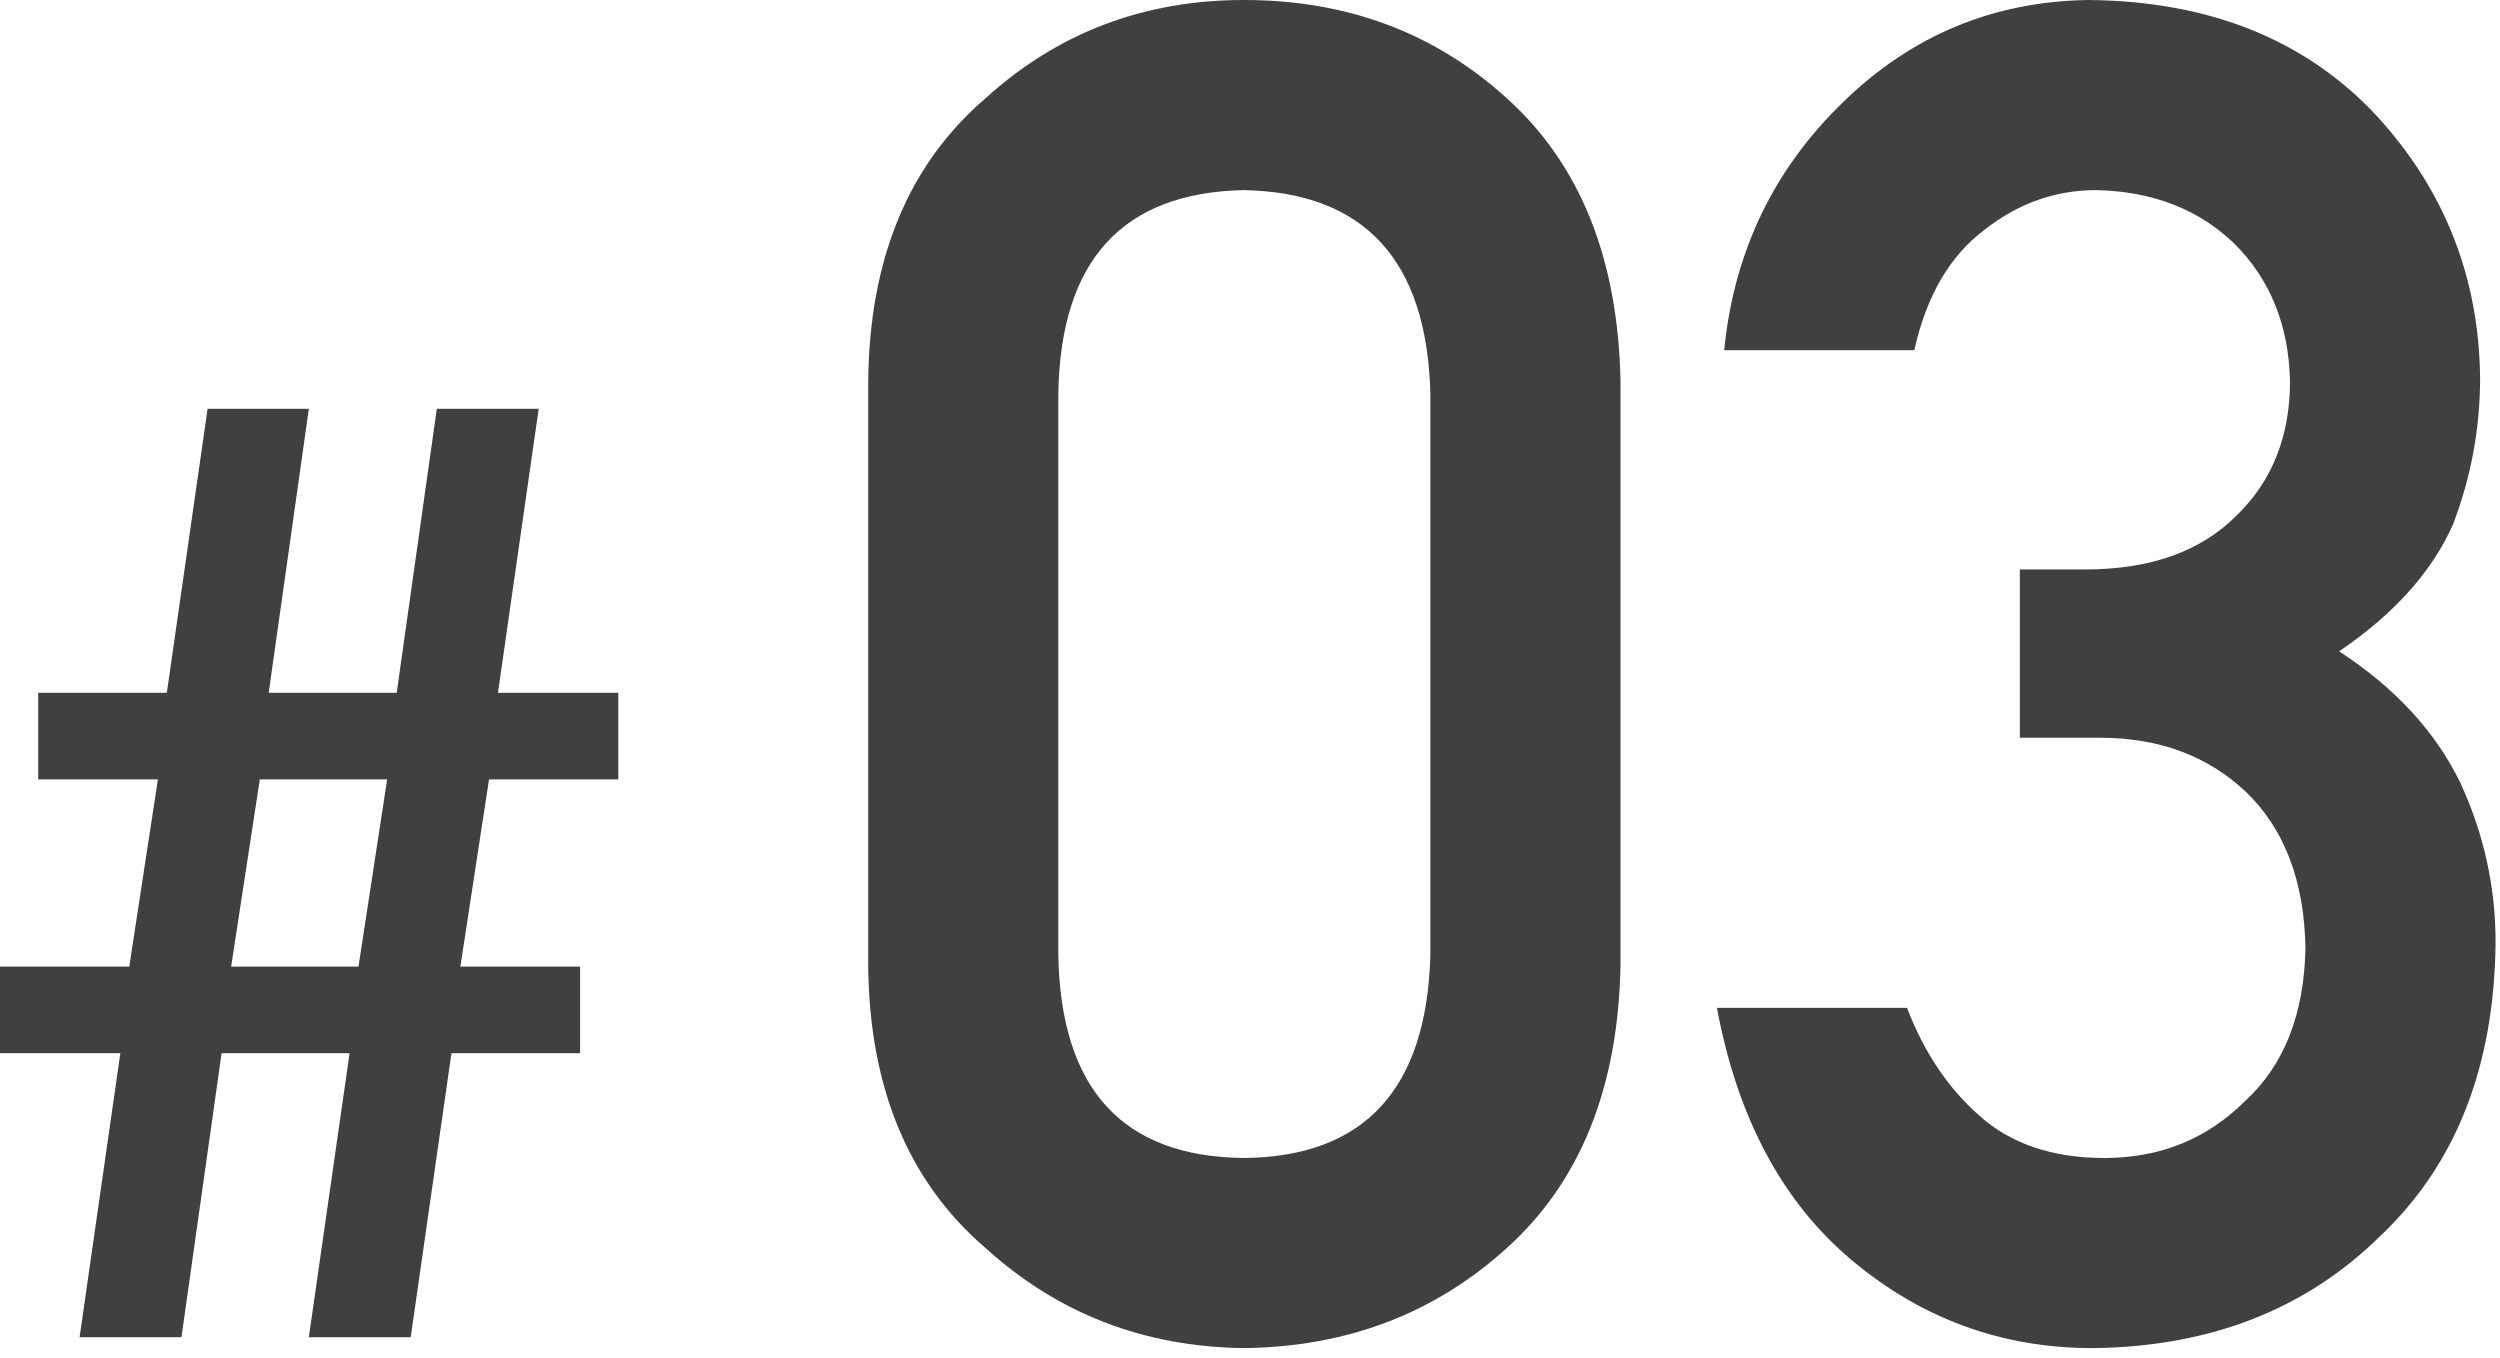
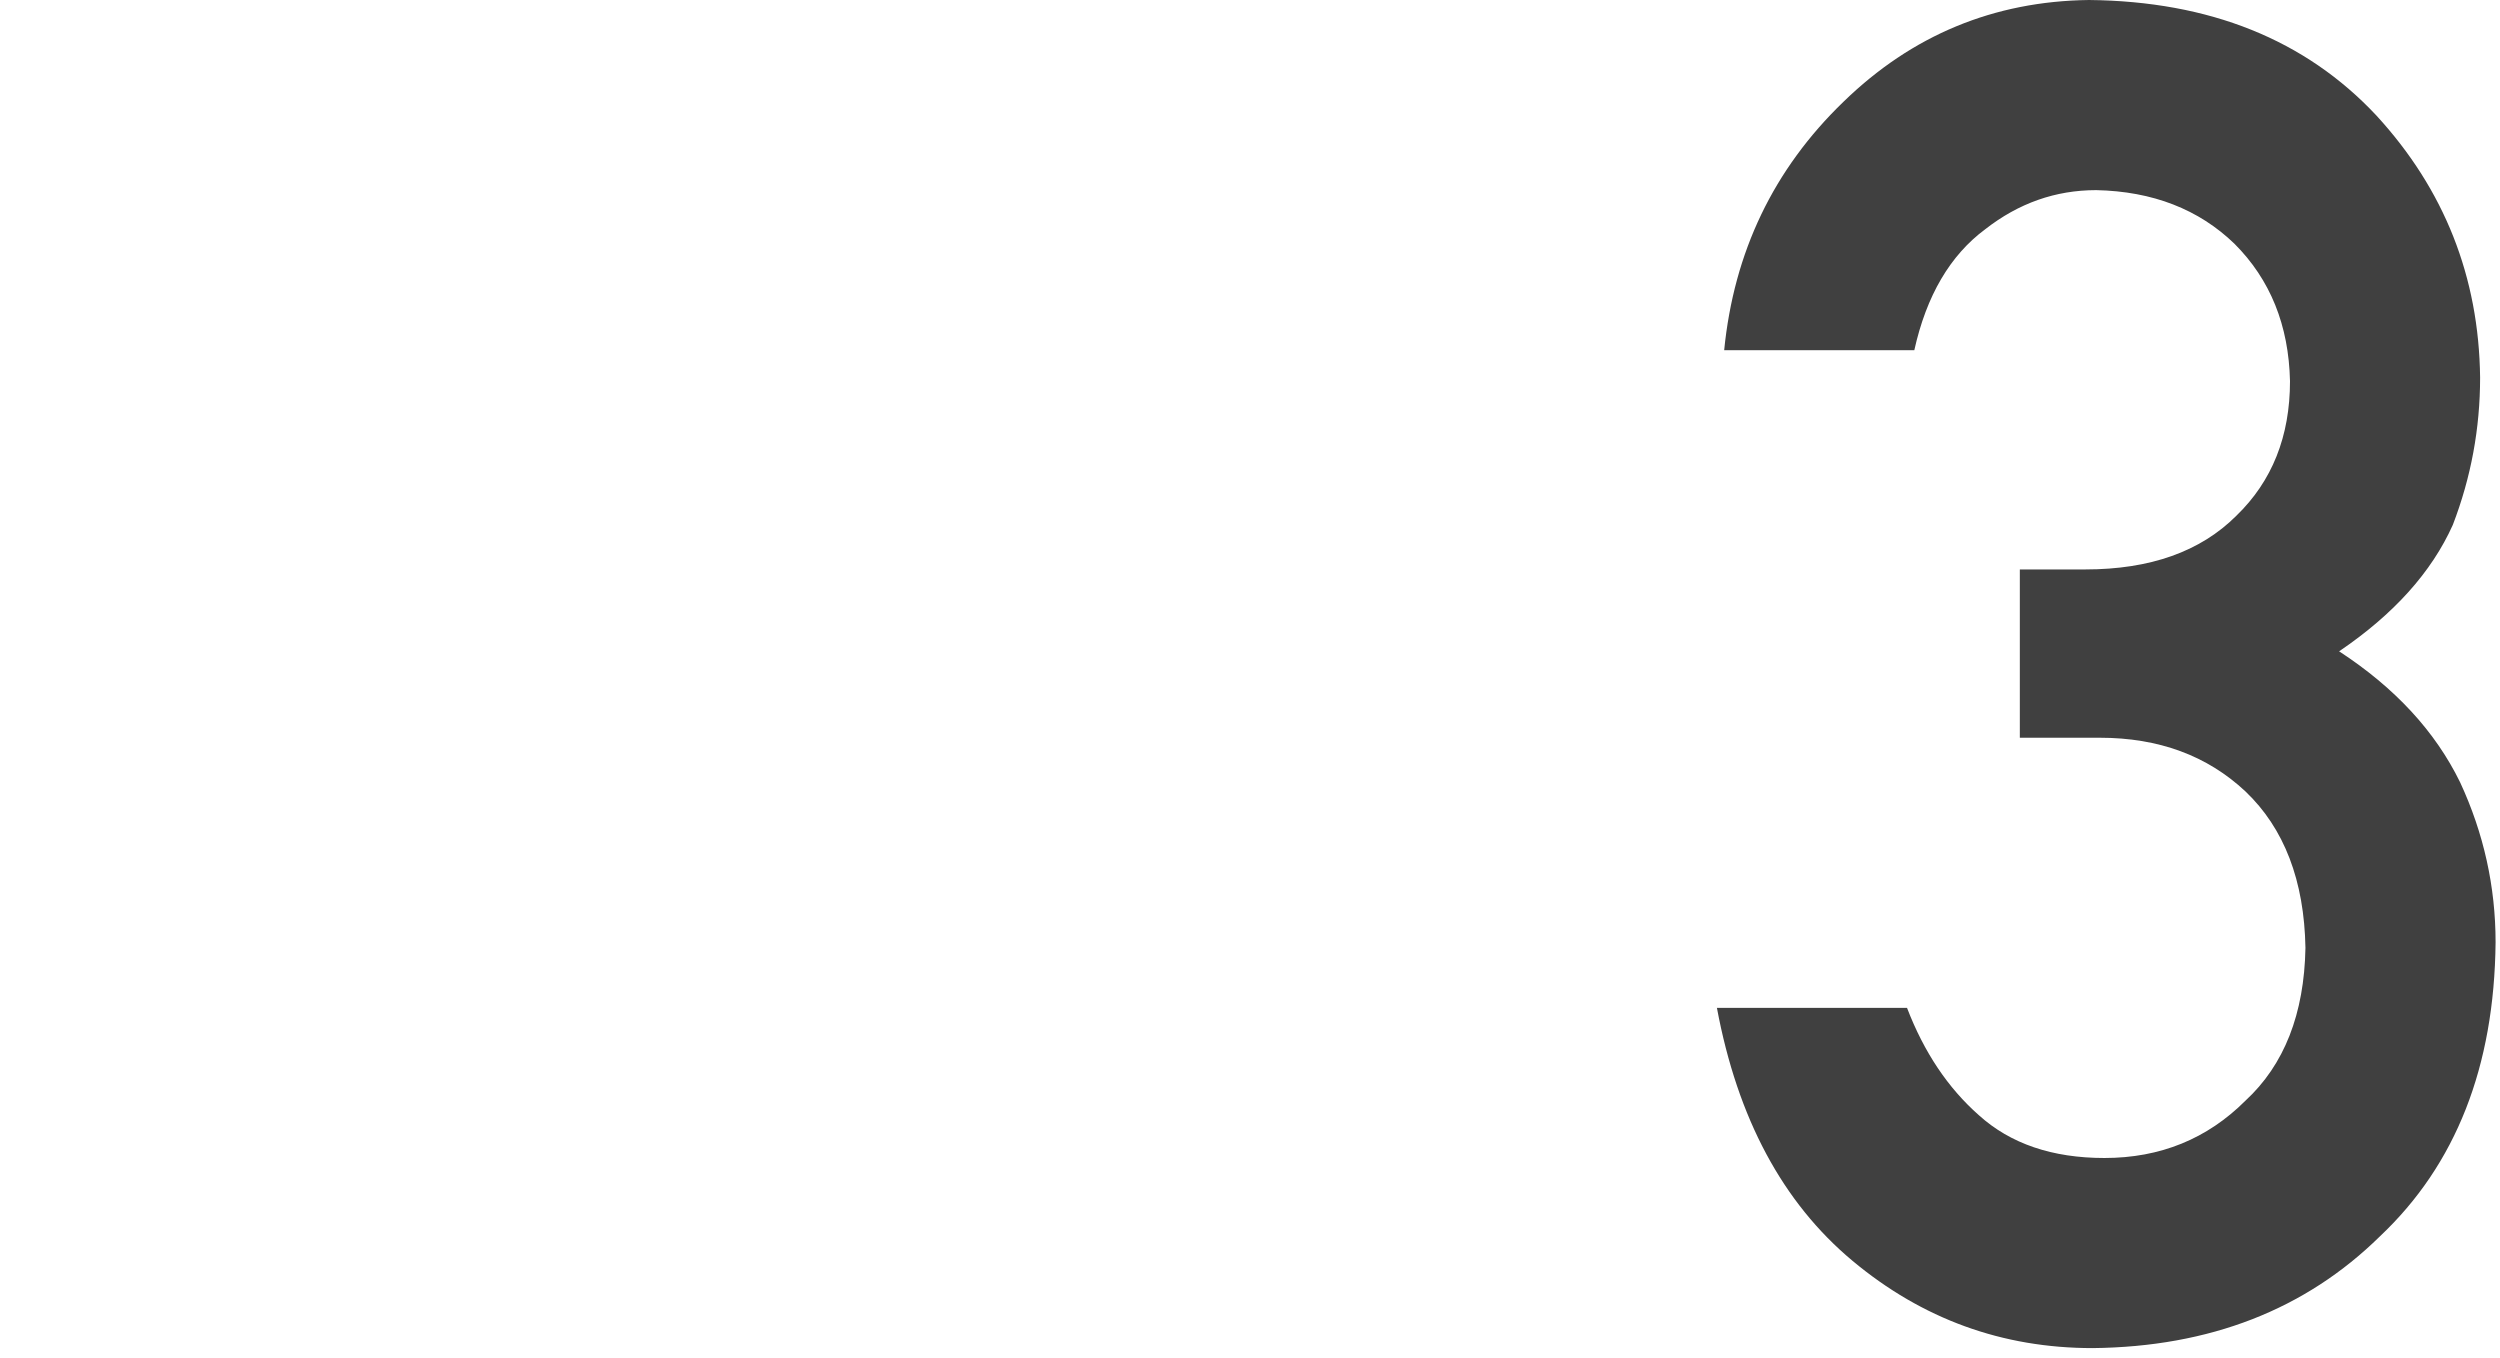
<svg xmlns="http://www.w3.org/2000/svg" width="116" height="63" viewBox="0 0 116 63" fill="none">
  <path d="M93.72 34.231V26.422H96.759C99.77 26.422 102.105 25.592 103.765 23.932C105.426 22.328 106.256 20.246 106.256 17.685C106.199 15.096 105.341 12.972 103.681 11.312C102.021 9.708 99.882 8.878 97.265 8.822C95.38 8.822 93.664 9.426 92.116 10.636C90.484 11.846 89.387 13.718 88.824 16.25H80.002C80.453 11.692 82.296 7.851 85.532 4.727C88.711 1.632 92.51 0.056 96.928 4.73502e-05C102.527 0.056 106.973 1.843 110.265 5.36C113.417 8.793 115.021 12.845 115.077 17.516C115.077 19.88 114.655 22.159 113.811 24.354C112.826 26.549 111.067 28.505 108.535 30.221C111.124 31.909 112.995 33.935 114.149 36.299C115.246 38.663 115.795 41.139 115.795 43.727C115.738 49.496 113.952 54.04 110.434 57.361C106.973 60.765 102.527 62.496 97.097 62.552C92.904 62.552 89.19 61.202 85.954 58.5C82.718 55.799 80.621 51.888 79.665 46.766H88.486C89.274 48.821 90.385 50.481 91.821 51.747C93.284 53.069 95.225 53.731 97.645 53.731C100.234 53.731 102.415 52.844 104.188 51.072C105.988 49.411 106.917 47.048 106.973 43.981C106.917 40.857 105.988 38.437 104.188 36.721C102.415 35.061 100.164 34.231 97.434 34.231H93.72Z" fill="#404040" />
-   <path d="M66.369 44.318V18.234C66.201 12.072 63.316 8.934 57.717 8.821C52.089 8.934 49.219 12.072 49.106 18.234V44.318C49.219 50.537 52.089 53.674 57.717 53.731C63.316 53.674 66.201 50.537 66.369 44.318ZM40.285 44.825V17.685C40.341 12.001 42.156 7.626 45.73 4.558C49.078 1.519 53.074 0 57.717 0C62.5 0 66.566 1.519 69.915 4.558C73.32 7.626 75.078 12.001 75.191 17.685V44.825C75.078 50.481 73.32 54.842 69.915 57.909C66.566 60.948 62.5 62.496 57.717 62.552C53.074 62.496 49.078 60.948 45.73 57.909C42.156 54.842 40.341 50.481 40.285 44.825Z" fill="#404040" />
-   <path d="M16.634 44.851L17.964 36.164H12.055L10.725 44.851H16.634ZM14.33 62.046L16.221 48.869H10.282L8.42 62.046H3.693L5.584 48.869H0V44.851H5.998L7.327 36.164H1.773V32.146H7.741L9.632 18.969H14.33L12.468 32.146H18.407L20.268 18.969H24.995L23.105 32.146H28.689V36.164H22.691L21.361 44.851H26.916V48.869H20.948L19.057 62.046H14.33Z" fill="#404040" />
</svg>